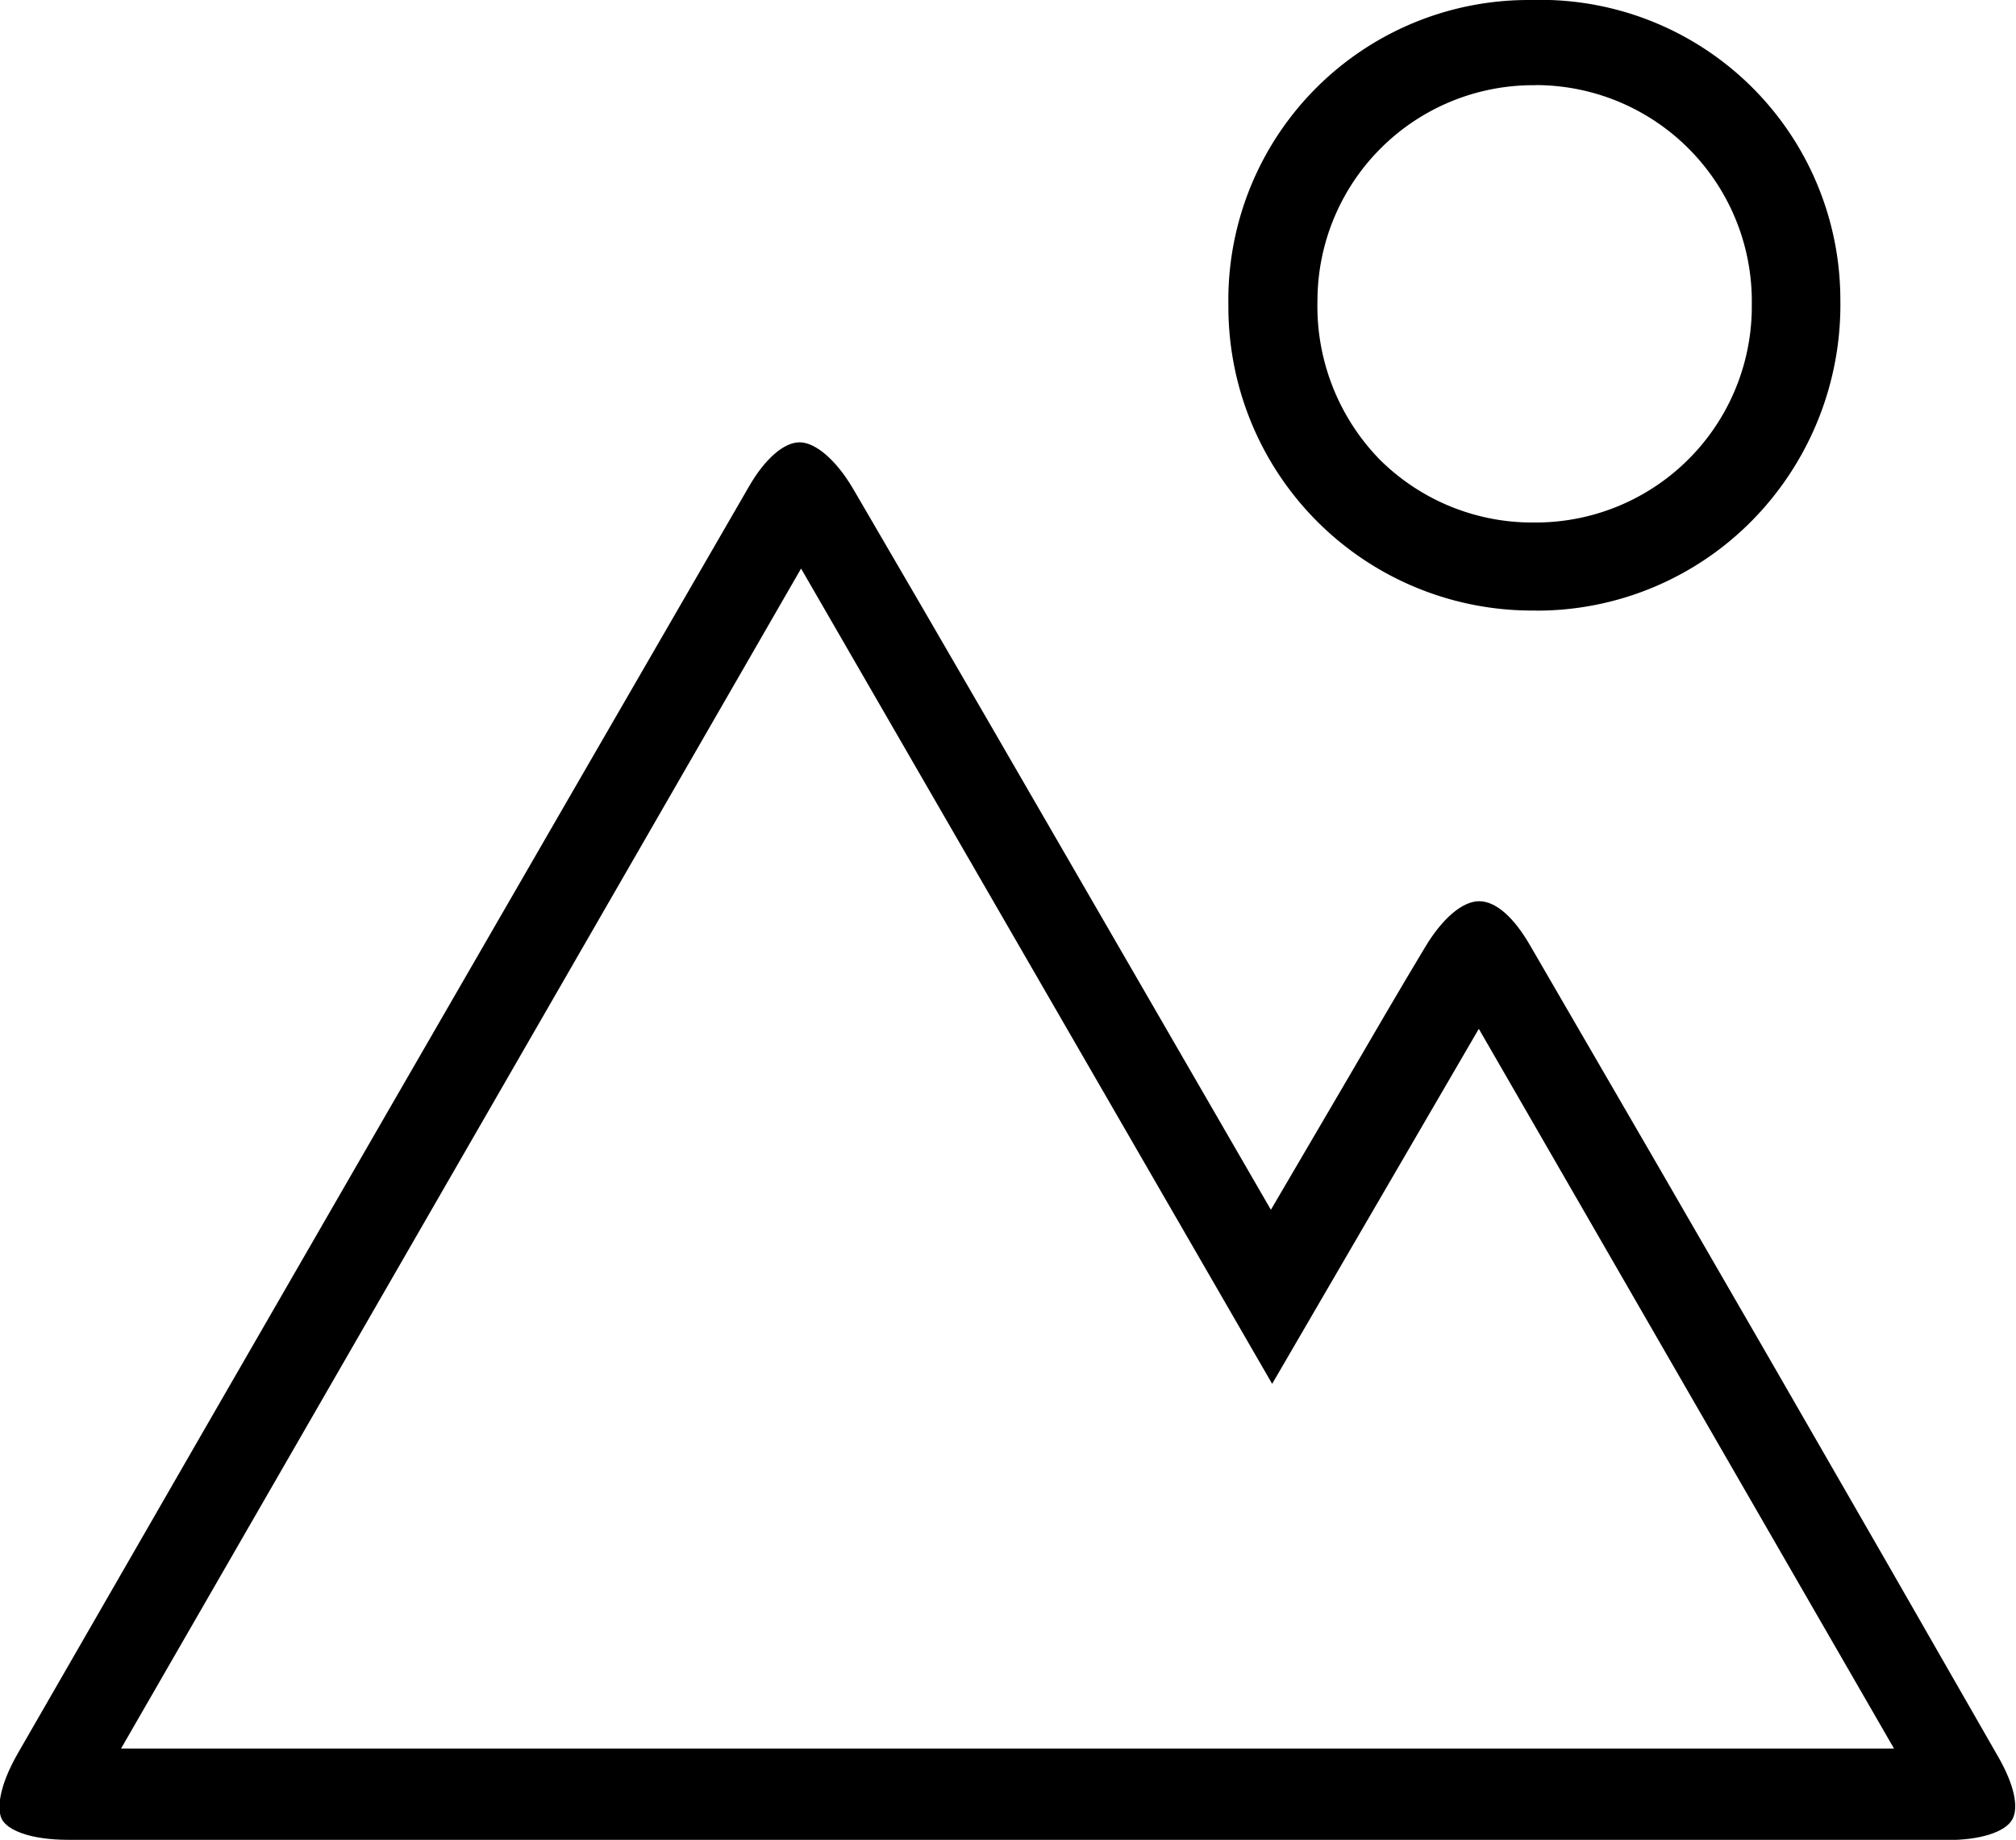
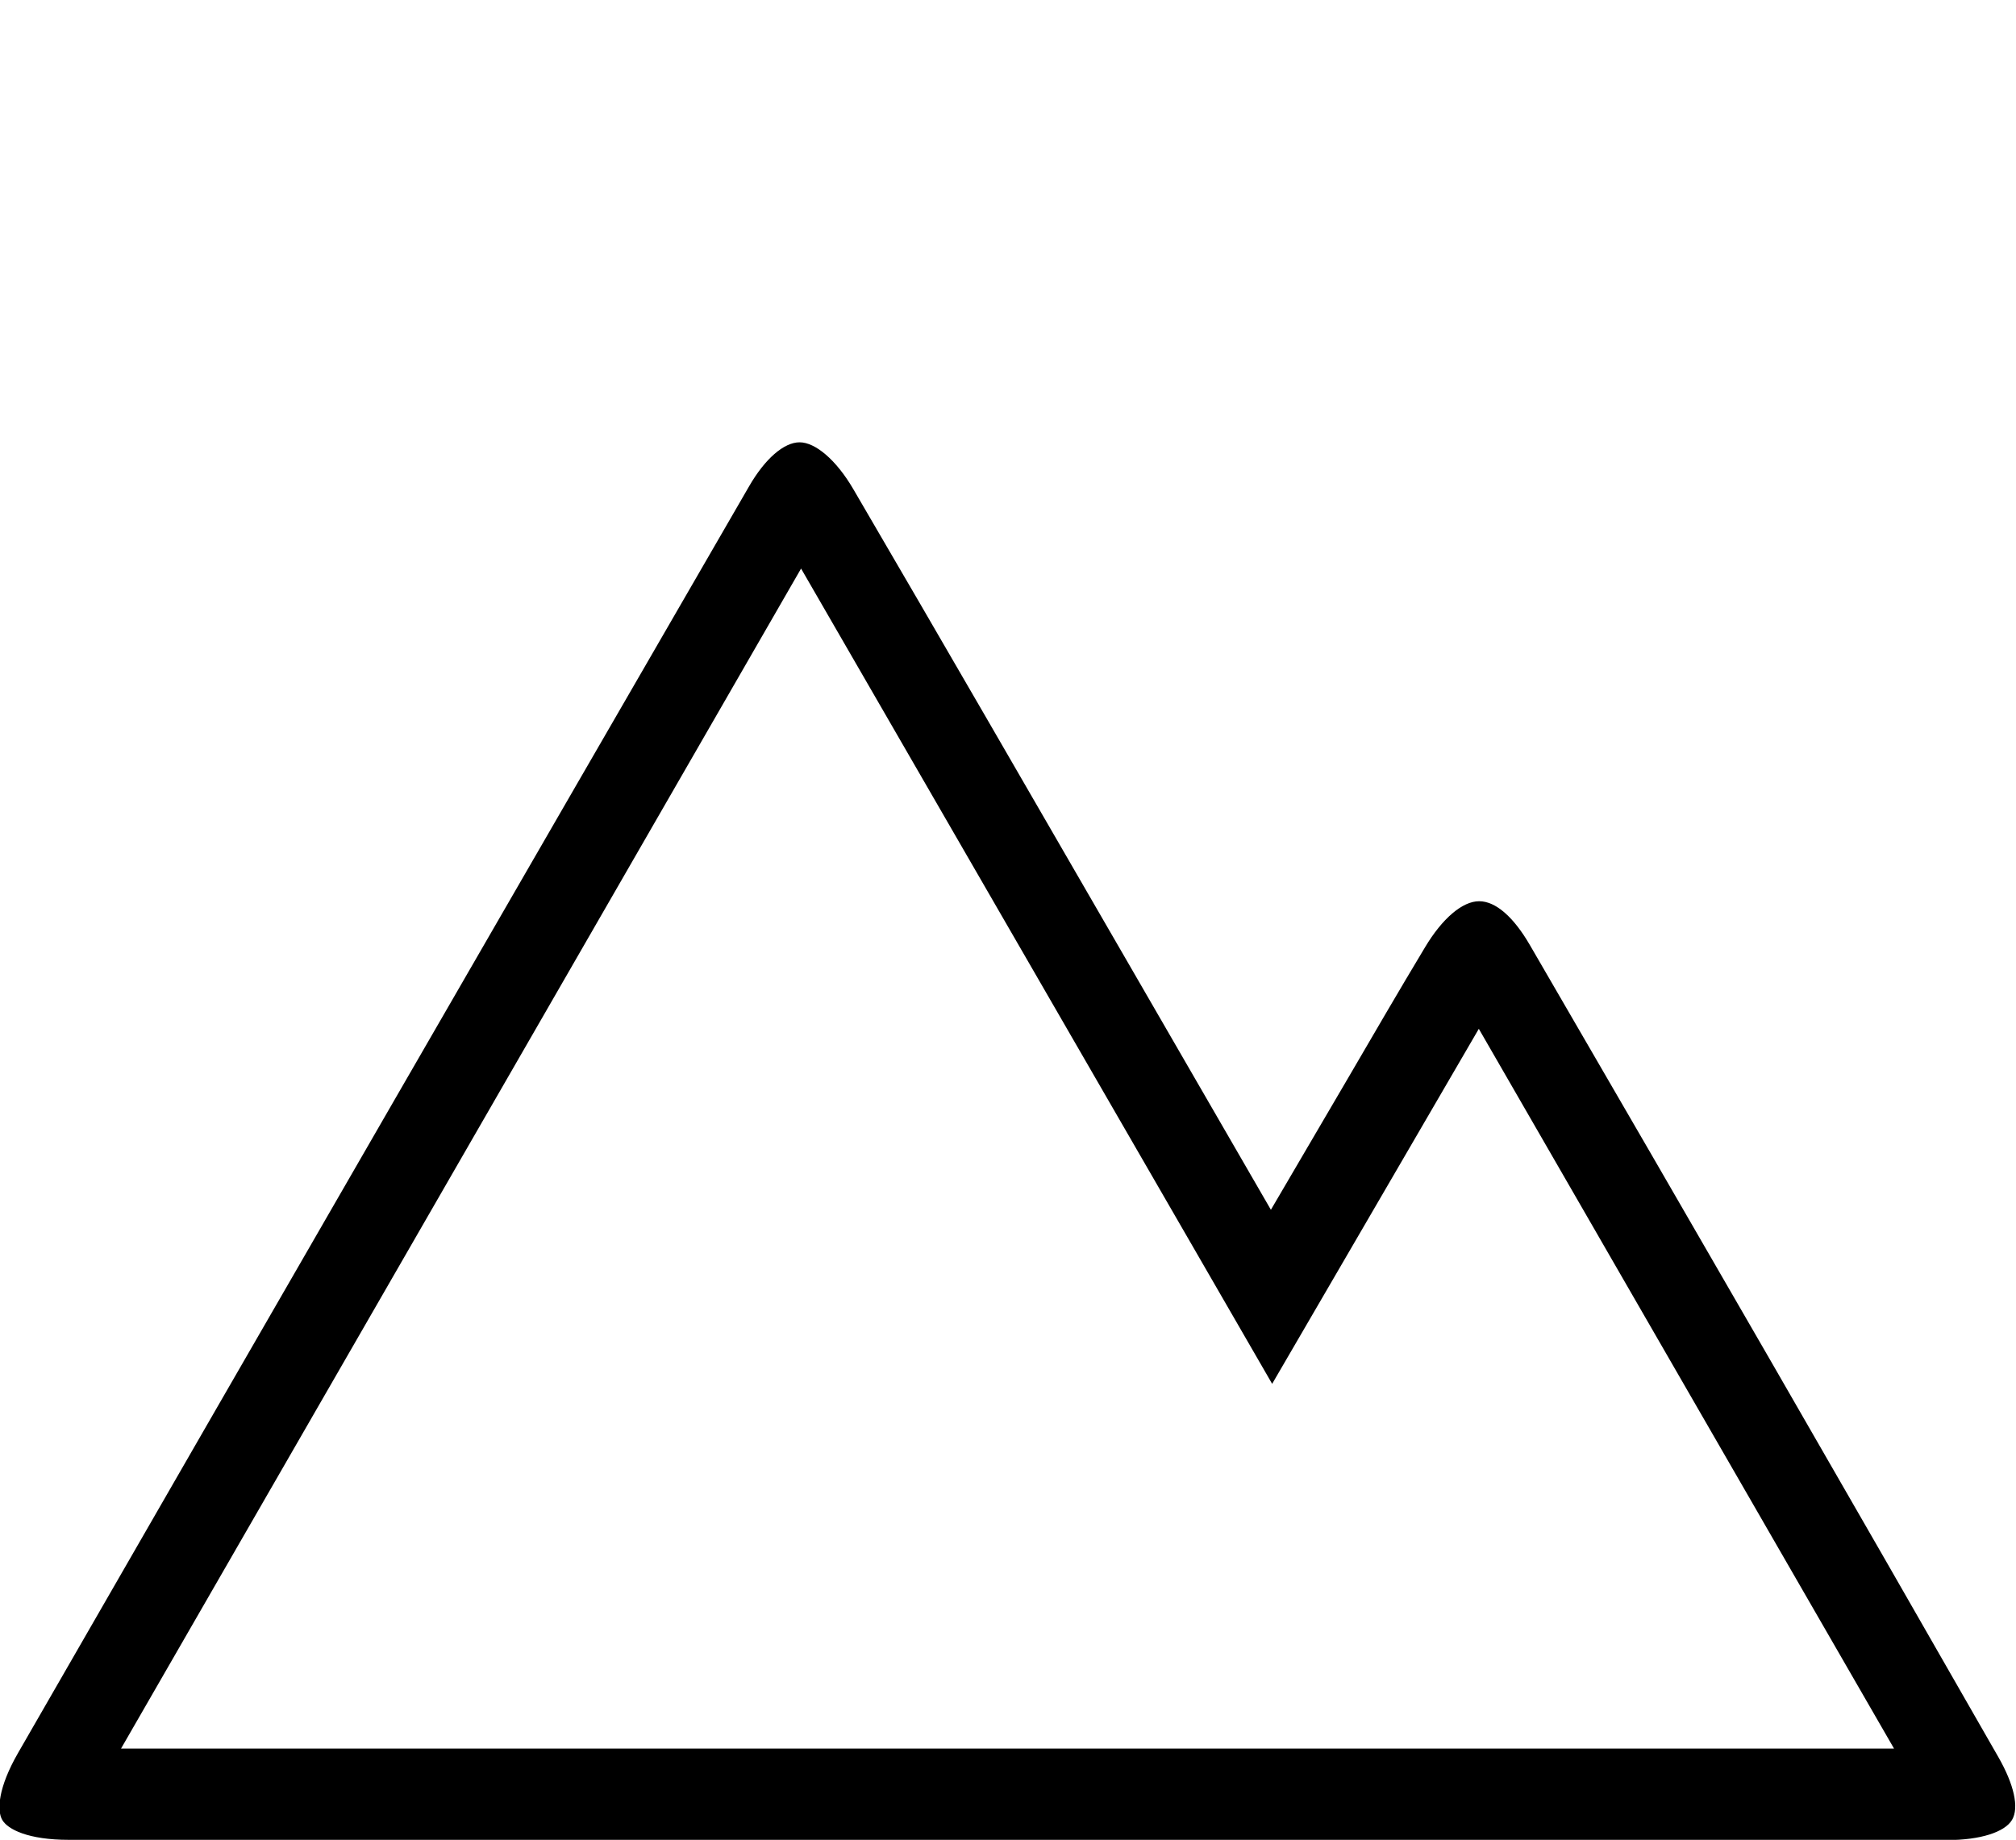
<svg xmlns="http://www.w3.org/2000/svg" width="19.305" height="17.62" viewBox="0 0 19.305 17.62">
  <g transform="translate(-1589.241 626.469)">
    <path d="M1598.8-598.188q-4.449,0-8.9,0c-.389,0-.584-.1-.637-.19s-.041-.309.152-.644c2.412-4.191,4.768-8.272,7-12.13.152-.263.333-.42.483-.42s.35.167.514.448c.851,1.456,1.694,2.917,2.559,4.412l1.44,2.49.727-1.241c.258-.442.5-.859.749-1.273.165-.276.358-.441.518-.441s.331.153.485.418c1.592,2.739,3.06,5.284,4.488,7.78.148.259.2.482.13.6s-.306.193-.618.193Q1603.351-598.187,1598.8-598.188Zm-8.4-.874h16.978l-3.976-6.893-1.979,3.4-4.511-7.808Z" transform="translate(0 -10.661)" />
-     <path d="M1633.583-620.622a2.908,2.908,0,0,1-2.938-2.919,2.874,2.874,0,0,1,2.865-2.928h.032a2.873,2.873,0,0,1,2.963,2.868,2.946,2.946,0,0,1-.841,2.113,2.893,2.893,0,0,1-2.058.867Zm-.01-5.031a2.066,2.066,0,0,0-2.075,2.055,2.106,2.106,0,0,0,.592,1.526,2.071,2.071,0,0,0,1.49.607,2.069,2.069,0,0,0,2.077-2.089,2.071,2.071,0,0,0-2.055-2.1Z" transform="translate(-29.641 0)" />
  </g>
</svg>